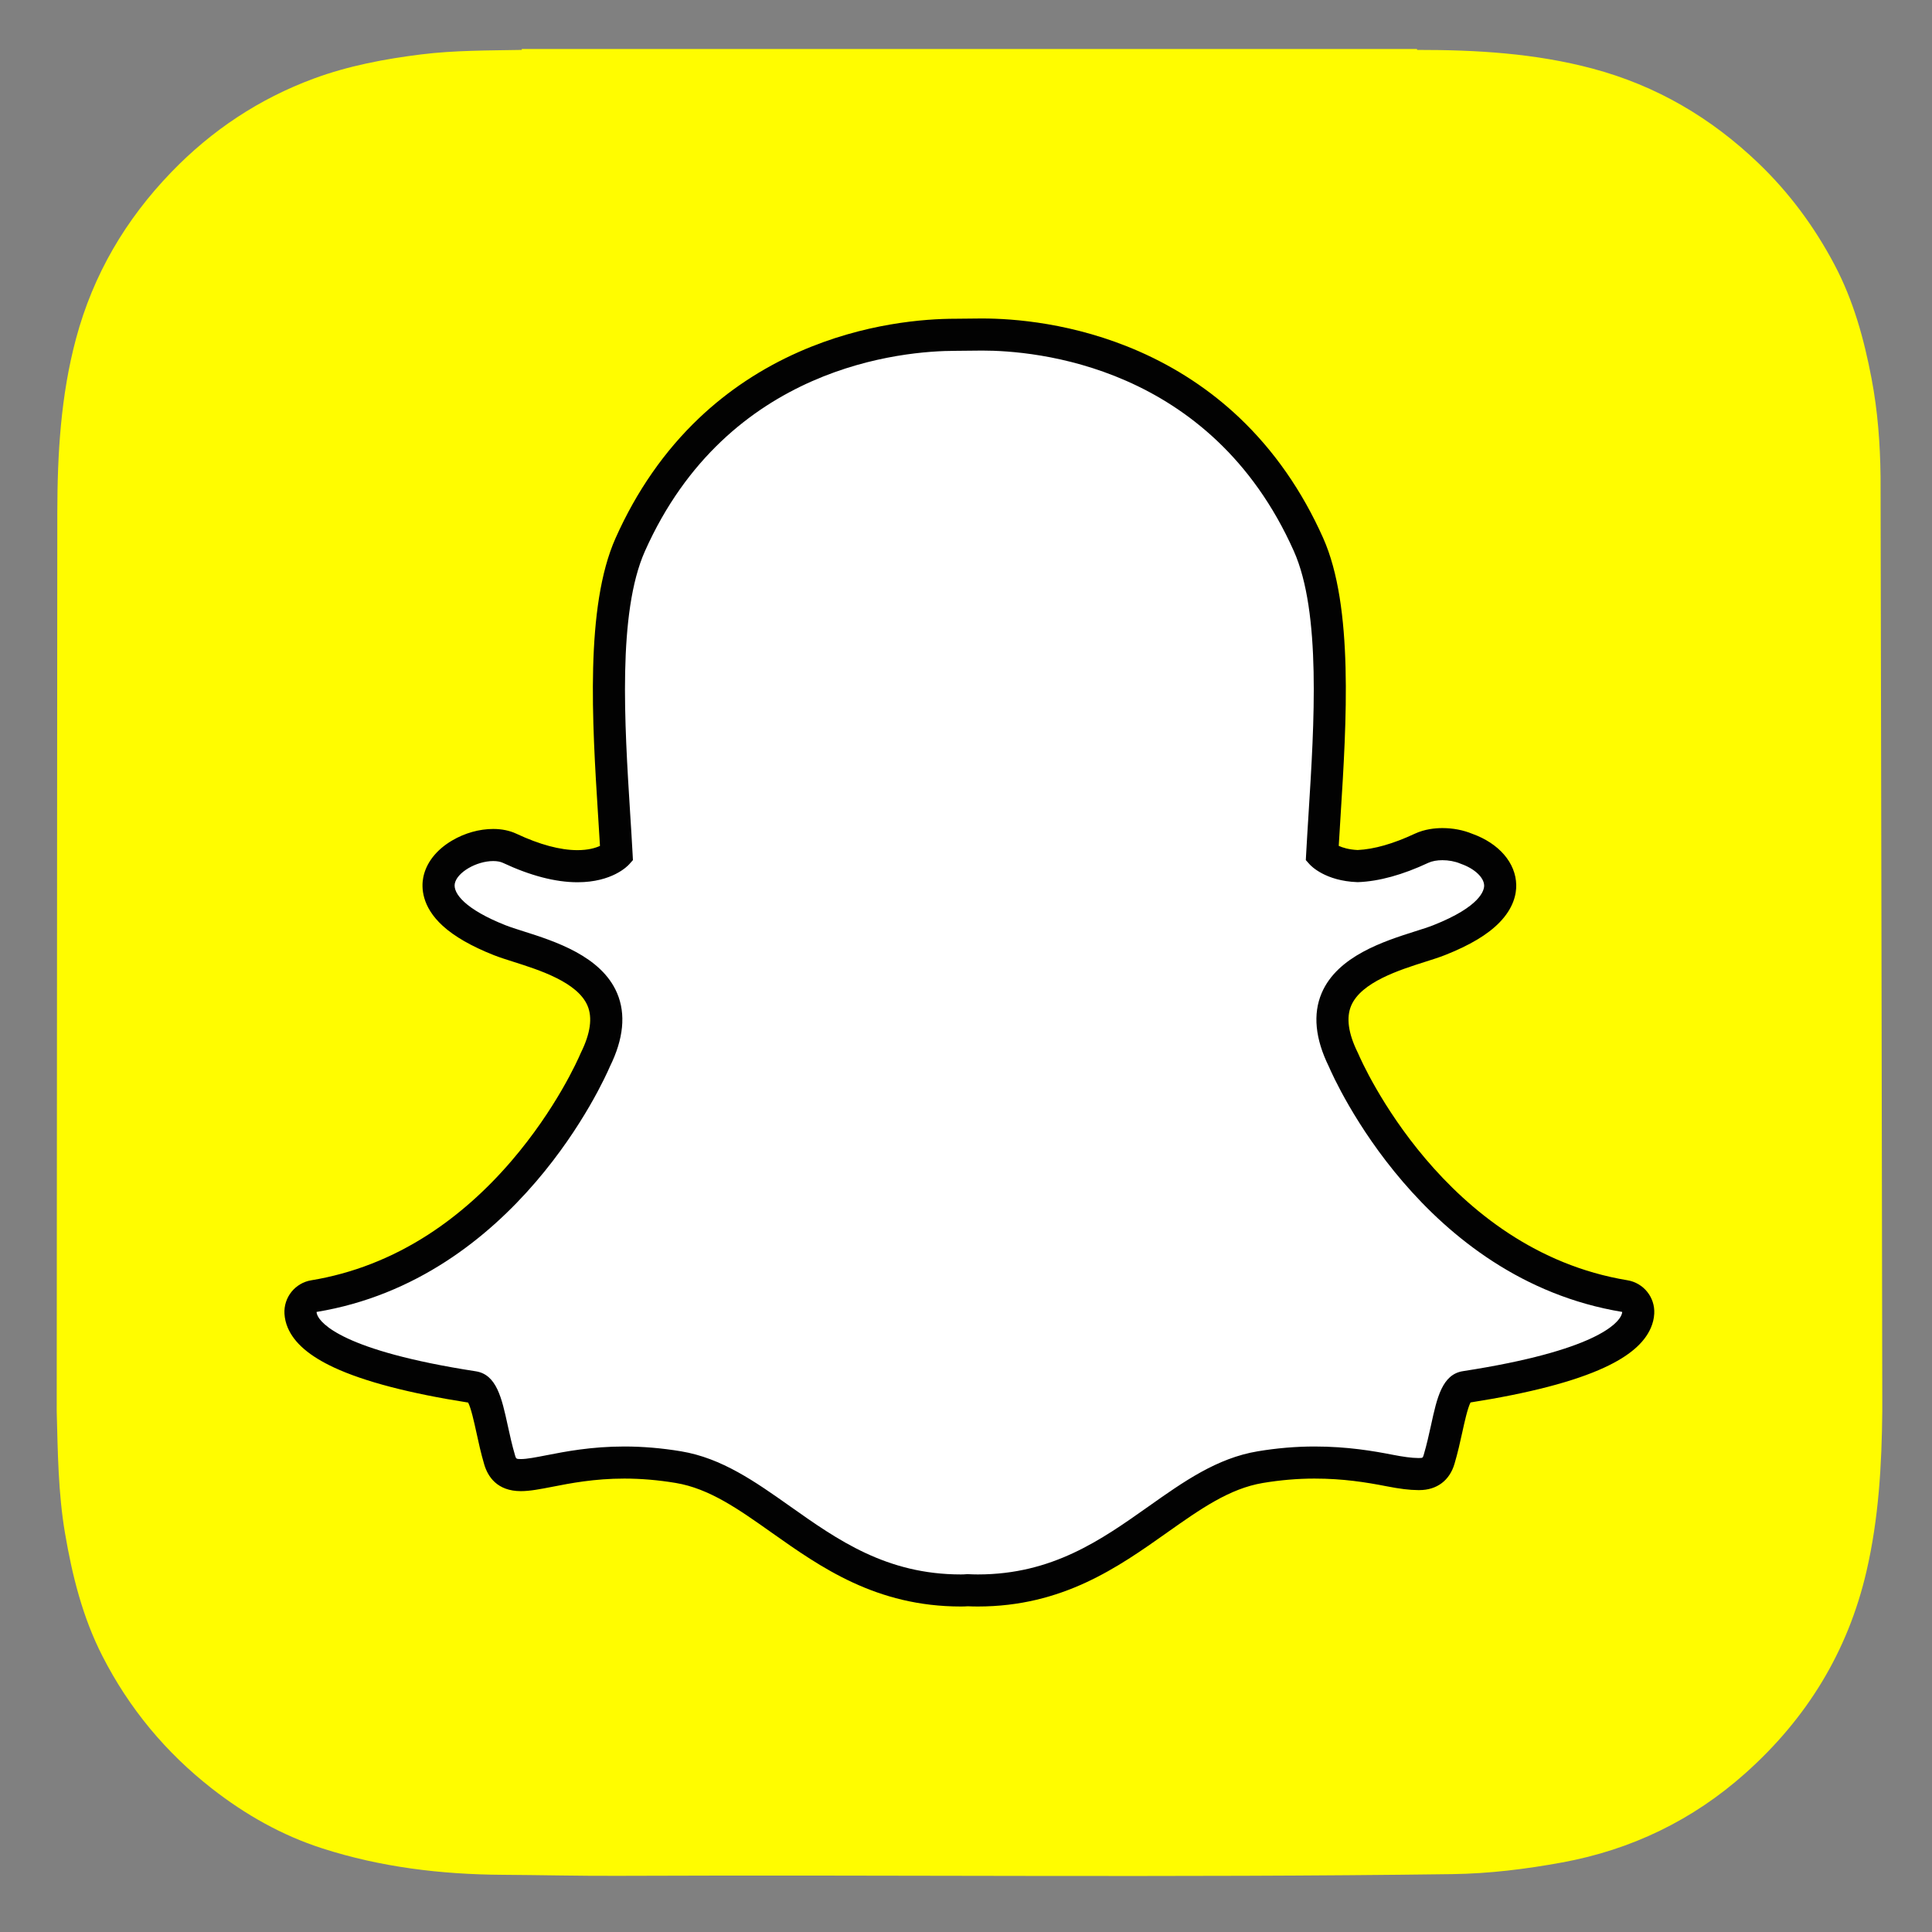
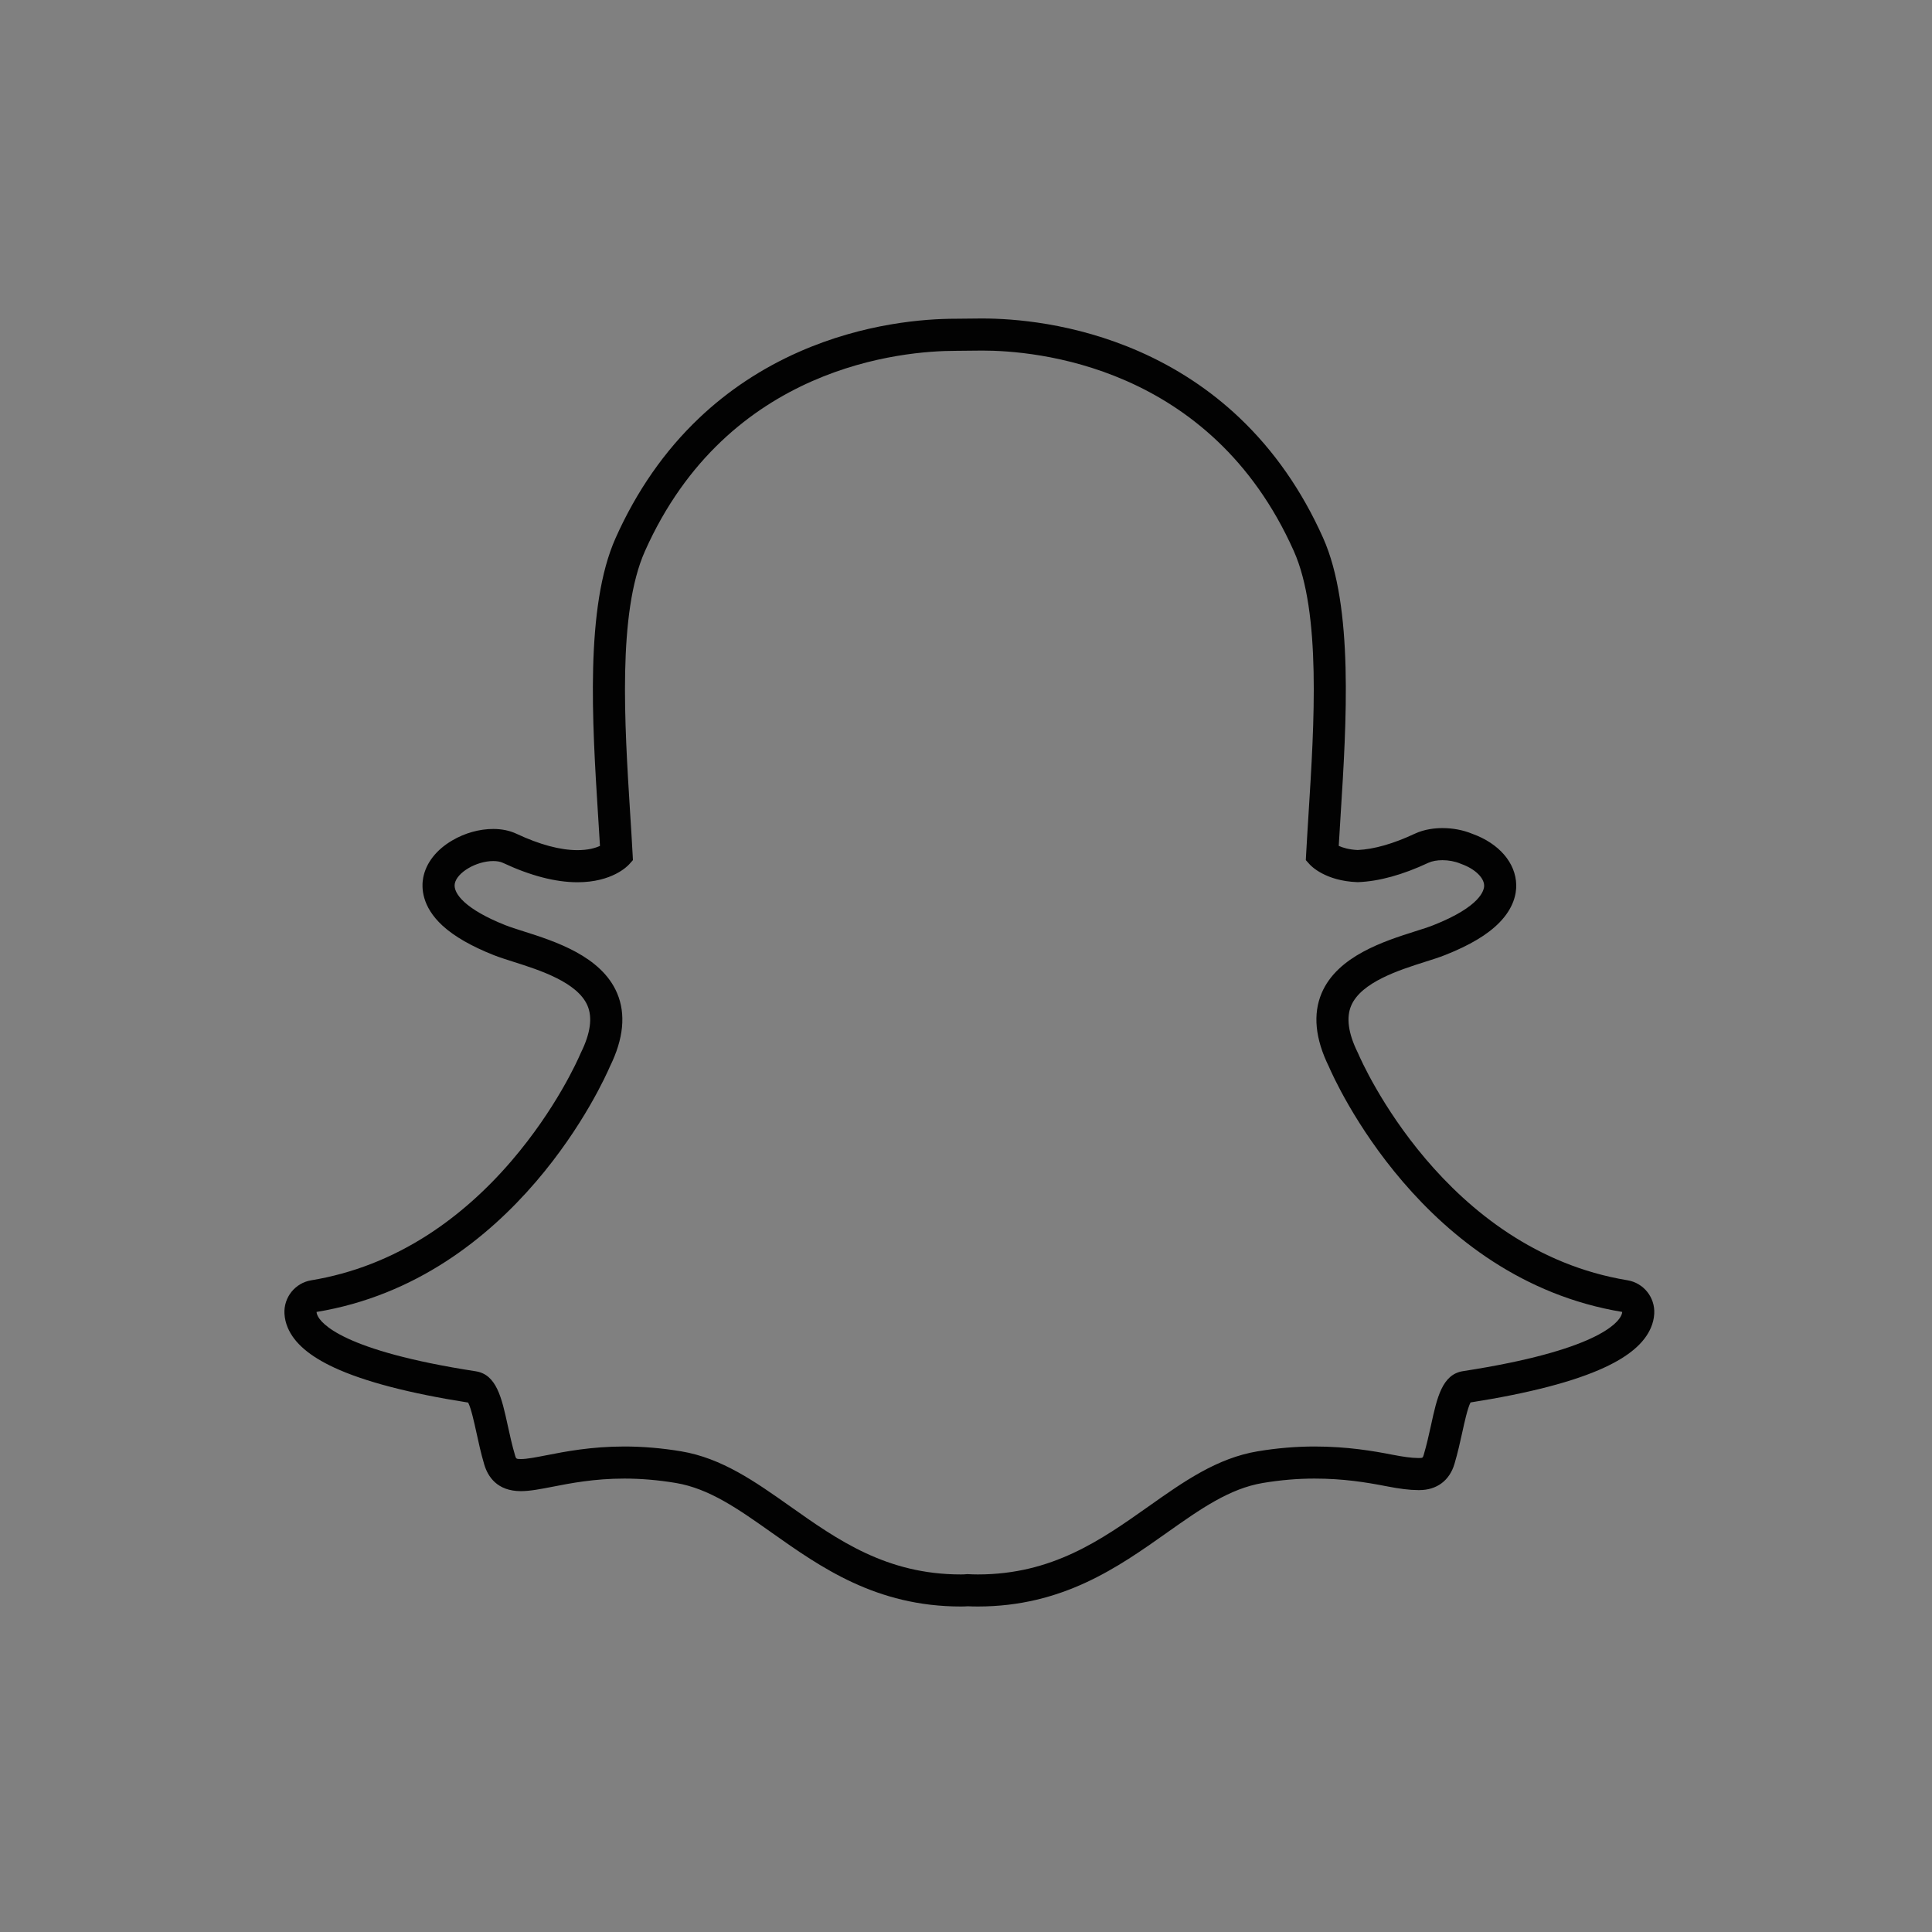
<svg xmlns="http://www.w3.org/2000/svg" width="276" height="276" viewBox="0 0 276 276" fill="none">
  <rect x="0" y="0" width="276" height="276" fill="#808080" stroke="none" />
  <g clip-path="url(#clip0_15_16)">
-     <path d="M8.101 201.615V201.627C8.258 207.42 8.306 213.248 9.283 219.006C10.319 225.098 11.799 231.038 14.623 236.567C18.442 244.051 23.686 250.371 30.305 255.533C35.058 259.24 40.25 262.182 45.997 264.039C54.377 266.742 63.023 267.778 71.795 267.829C77.267 267.863 82.737 268 88.211 267.977C127.97 267.81 167.73 268.264 207.49 267.732C212.766 267.66 217.955 267.017 223.134 266.07C233.058 264.253 241.829 260.018 249.334 253.323C258.08 245.523 263.981 235.976 266.644 224.454C268.387 216.922 268.824 209.282 268.898 201.614V200.084C268.898 199.491 268.672 69.799 268.652 68.085C268.593 63.376 268.246 58.702 267.363 54.069C266.29 48.423 264.773 42.921 262.069 37.813C259.214 32.416 255.638 27.564 251.215 23.323C244.44 16.827 236.622 12.232 227.52 9.802C219.299 7.608 210.912 7.122 202.464 7.129C202.45 7.127 202.418 7.042 202.416 7H74.543C74.54 7.044 74.539 7.087 74.536 7.129C69.741 7.217 64.939 7.181 60.169 7.772C54.943 8.422 49.768 9.4 44.821 11.227C37.03 14.109 30.261 18.597 24.479 24.589C17.928 31.378 13.31 39.23 10.86 48.372C8.675 56.529 8.199 64.849 8.187 73.227" fill="#FFFC00" />
-     <path d="M139.683 227.21C139.141 227.21 138.625 227.19 138.231 227.171C137.92 227.198 137.598 227.21 137.275 227.21C125.896 227.21 118.287 221.83 111.573 217.08C106.761 213.681 102.222 210.471 96.905 209.587C94.294 209.154 91.696 208.934 89.186 208.934C84.664 208.934 81.09 209.636 78.481 210.146C76.875 210.459 75.49 210.728 74.42 210.728C73.299 210.728 71.938 210.479 71.37 208.542C70.92 207.013 70.598 205.532 70.286 204.106C69.507 200.542 68.942 198.367 67.608 198.161C53.336 195.958 44.904 192.715 43.224 188.786C43.048 188.373 42.949 187.958 42.928 187.547C42.862 186.376 43.689 185.349 44.843 185.158C56.177 183.292 66.255 177.301 74.798 167.347C81.416 159.641 84.666 152.278 85.015 151.465C85.03 151.428 85.048 151.39 85.066 151.355C86.713 148.014 87.04 145.126 86.043 142.776C84.204 138.439 78.113 136.507 74.084 135.228C73.082 134.911 72.134 134.611 71.379 134.311C67.807 132.9 61.932 129.919 62.715 125.805C63.285 122.804 67.254 120.715 70.461 120.715C71.351 120.715 72.141 120.871 72.805 121.183C76.429 122.881 79.689 123.742 82.494 123.742C85.981 123.742 87.665 122.414 88.072 122.036C87.972 120.176 87.849 118.209 87.731 116.349C87.731 116.347 87.728 116.325 87.728 116.325C86.909 103.303 85.888 87.099 90.034 77.806C102.44 49.99 128.75 47.827 136.515 47.827C136.722 47.827 139.9 47.795 139.9 47.795C140.044 47.793 140.199 47.791 140.361 47.791C148.147 47.791 174.512 49.956 186.926 77.789C191.071 87.088 190.049 103.307 189.228 116.342L189.189 116.965C189.077 118.735 188.973 120.41 188.885 122.034C189.268 122.387 190.81 123.605 193.945 123.728C196.619 123.625 199.691 122.769 203.073 121.185C204.119 120.694 205.277 120.592 206.063 120.592C207.251 120.592 208.46 120.823 209.468 121.244L209.522 121.265C212.392 122.283 214.272 124.32 214.313 126.459C214.349 128.453 212.867 131.434 205.578 134.312C204.832 134.608 203.879 134.91 202.873 135.229C198.84 136.509 192.755 138.441 190.916 142.775C189.917 145.125 190.245 148.012 191.892 151.352C191.911 151.388 191.926 151.425 191.944 151.464C192.451 152.653 204.727 180.643 232.116 185.155C233.27 185.348 234.098 186.376 234.032 187.545C234.008 187.965 233.906 188.385 233.729 188.795C232.061 192.702 223.628 195.941 209.352 198.146C208.013 198.353 207.448 200.518 206.676 204.063C206.357 205.528 206.032 206.963 205.588 208.471C205.172 209.89 204.248 210.583 202.764 210.583H202.541C201.575 210.583 200.206 210.407 198.479 210.07C195.462 209.482 192.078 208.936 187.774 208.936C185.264 208.936 182.667 209.156 180.053 209.588C174.741 210.473 170.203 213.677 165.399 217.073C158.672 221.83 151.061 227.21 139.683 227.21Z" fill="white" />
    <path d="M140.36 50.083C147.691 50.083 172.935 52.052 184.832 78.723C188.749 87.505 187.745 103.415 186.94 116.194C186.814 118.223 186.689 120.188 186.588 122.065L186.545 122.872L187.084 123.473C187.301 123.715 189.337 125.843 193.866 126.018L193.939 126.022L194.015 126.02C197.01 125.906 200.382 124.976 204.045 123.26C204.585 123.008 205.303 122.884 206.062 122.884C206.928 122.884 207.848 123.047 208.607 123.367L208.722 123.412C210.642 124.085 212 125.354 212.021 126.502C212.032 127.152 211.546 129.49 204.738 132.18C204.073 132.442 203.197 132.722 202.182 133.042C197.751 134.449 191.058 136.572 188.805 141.88C187.536 144.87 187.884 148.399 189.836 152.367C190.64 154.242 203.286 182.728 231.744 187.417C231.738 187.552 231.703 187.7 231.627 187.874C231.145 189.01 228.079 192.935 209.002 195.878C206.017 196.336 205.286 199.682 204.438 203.572C204.131 204.965 203.82 206.37 203.392 207.822C203.261 208.261 203.237 208.286 202.766 208.286C202.702 208.286 202.625 208.286 202.542 208.286C201.696 208.286 200.412 208.111 198.924 207.818C196.213 207.29 192.51 206.643 187.775 206.643C185.133 206.643 182.411 206.873 179.68 207.328C173.842 208.299 169.095 211.657 164.067 215.211C157.314 219.983 150.335 224.92 139.687 224.92C139.222 224.92 138.768 224.904 138.313 224.881L138.193 224.876L138.073 224.885C137.812 224.908 137.549 224.92 137.28 224.92C126.633 224.92 119.651 219.984 112.902 215.211C107.873 211.657 103.123 208.299 97.286 207.328C94.557 206.874 91.833 206.643 89.192 206.643C84.459 206.643 80.751 207.367 78.046 207.896C76.557 208.187 75.269 208.437 74.425 208.437C73.734 208.437 73.721 208.396 73.575 207.897C73.147 206.444 72.834 205.005 72.529 203.614C71.679 199.72 70.948 196.356 67.964 195.898C48.888 192.952 45.822 189.02 45.338 187.887C45.263 187.709 45.228 187.556 45.221 187.421C73.678 182.736 86.322 154.249 87.127 152.367C89.084 148.402 89.43 144.874 88.158 141.88C85.905 136.575 79.213 134.449 74.785 133.044C73.767 132.722 72.891 132.442 72.225 132.18C66.476 129.908 64.707 127.62 64.97 126.233C65.275 124.634 68.047 123.008 70.466 123.008C71.01 123.008 71.487 123.096 71.839 123.261C75.768 125.102 79.355 126.036 82.501 126.036C87.446 126.036 89.647 123.735 89.883 123.472L90.419 122.873L90.376 122.07C90.276 120.194 90.153 118.229 90.023 116.205C89.221 103.422 88.216 87.523 92.132 78.74C103.984 52.167 129.106 50.119 136.521 50.119C136.704 50.119 139.928 50.086 139.928 50.086C140.06 50.085 140.206 50.083 140.36 50.083ZM140.36 45.499H140.351C140.182 45.499 140.024 45.499 139.873 45.501C138.668 45.513 136.687 45.532 136.509 45.535C132.164 45.535 123.472 46.148 114.135 50.269C108.797 52.624 103.995 55.808 99.864 59.733C94.938 64.409 90.926 70.175 87.939 76.873C83.566 86.679 84.604 103.197 85.438 116.471L85.441 116.492C85.531 117.913 85.624 119.398 85.71 120.844C85.068 121.139 84.028 121.45 82.495 121.45C80.028 121.45 77.095 120.661 73.778 119.107C72.803 118.653 71.689 118.423 70.46 118.423C68.486 118.423 66.404 119.004 64.599 120.066C62.327 121.399 60.86 123.285 60.461 125.375C60.198 126.757 60.211 129.49 63.246 132.261C64.916 133.786 67.369 135.193 70.534 136.444C71.365 136.771 72.351 137.084 73.395 137.415C77.019 138.567 82.503 140.307 83.933 143.673C84.658 145.379 84.346 147.625 83.009 150.339C82.974 150.414 82.939 150.486 82.907 150.562C82.573 151.343 79.455 158.405 73.059 165.854C69.425 170.09 65.422 173.63 61.167 176.379C55.975 179.734 50.357 181.928 44.47 182.898C42.159 183.277 40.508 185.337 40.637 187.678C40.676 188.352 40.834 189.025 41.109 189.675C41.111 189.679 41.113 189.683 41.115 189.687C42.05 191.873 44.217 193.731 47.74 195.369C52.046 197.368 58.485 199.051 66.877 200.367C67.301 201.173 67.741 203.2 68.046 204.587C68.365 206.062 68.697 207.579 69.171 209.189C69.683 210.934 71.01 213.02 74.42 213.02C75.712 213.02 77.198 212.729 78.919 212.395C81.439 211.901 84.885 211.226 89.187 211.226C91.571 211.226 94.043 211.436 96.53 211.849C101.325 212.648 105.459 215.568 110.242 218.95C117.243 223.898 125.167 229.5 137.275 229.5C137.605 229.5 137.936 229.489 138.263 229.467C138.664 229.485 139.16 229.5 139.683 229.5C151.794 229.5 159.716 223.896 166.709 218.952L166.721 218.941C171.505 215.564 175.634 212.648 180.428 211.849C182.914 211.436 185.385 211.226 187.771 211.226C191.88 211.226 195.133 211.75 198.038 212.316C199.934 212.69 201.407 212.869 202.538 212.869L202.648 212.871H202.763C205.257 212.871 207.089 211.502 207.788 209.107C208.253 207.53 208.585 206.049 208.912 204.55C209.197 203.249 209.652 201.165 210.076 200.35C218.474 199.031 224.91 197.353 229.216 195.353C232.731 193.723 234.896 191.868 235.836 189.691C236.118 189.038 236.283 188.361 236.32 187.673C236.452 185.336 234.799 183.272 232.486 182.893C206.324 178.581 194.538 151.7 194.05 150.558C194.019 150.483 193.983 150.408 193.946 150.335C192.609 147.62 192.3 145.377 193.025 143.667C194.453 140.304 199.933 138.564 203.56 137.413C204.609 137.082 205.599 136.768 206.423 136.442C209.993 135.032 212.545 133.503 214.228 131.766C216.238 129.695 216.63 127.711 216.605 126.413C216.544 123.271 214.143 120.48 210.323 119.113C209.032 118.58 207.561 118.298 206.063 118.298C205.043 118.298 203.533 118.438 202.103 119.106C199.042 120.538 196.301 121.321 193.947 121.432C192.695 121.369 191.817 121.098 191.249 120.839C191.32 119.613 191.399 118.354 191.481 117.042L191.515 116.48C192.353 103.198 193.395 86.667 189.02 76.854C186.021 70.132 181.994 64.352 177.049 59.665C172.901 55.737 168.083 52.554 162.726 50.201C153.402 46.11 144.71 45.499 140.36 45.499Z" fill="#020202" />
  </g>
  <defs>
    <clipPath id="clip0_15_16">
      <rect width="261" height="261" fill="white" transform="translate(8 7)" />
    </clipPath>
  </defs>
</svg>